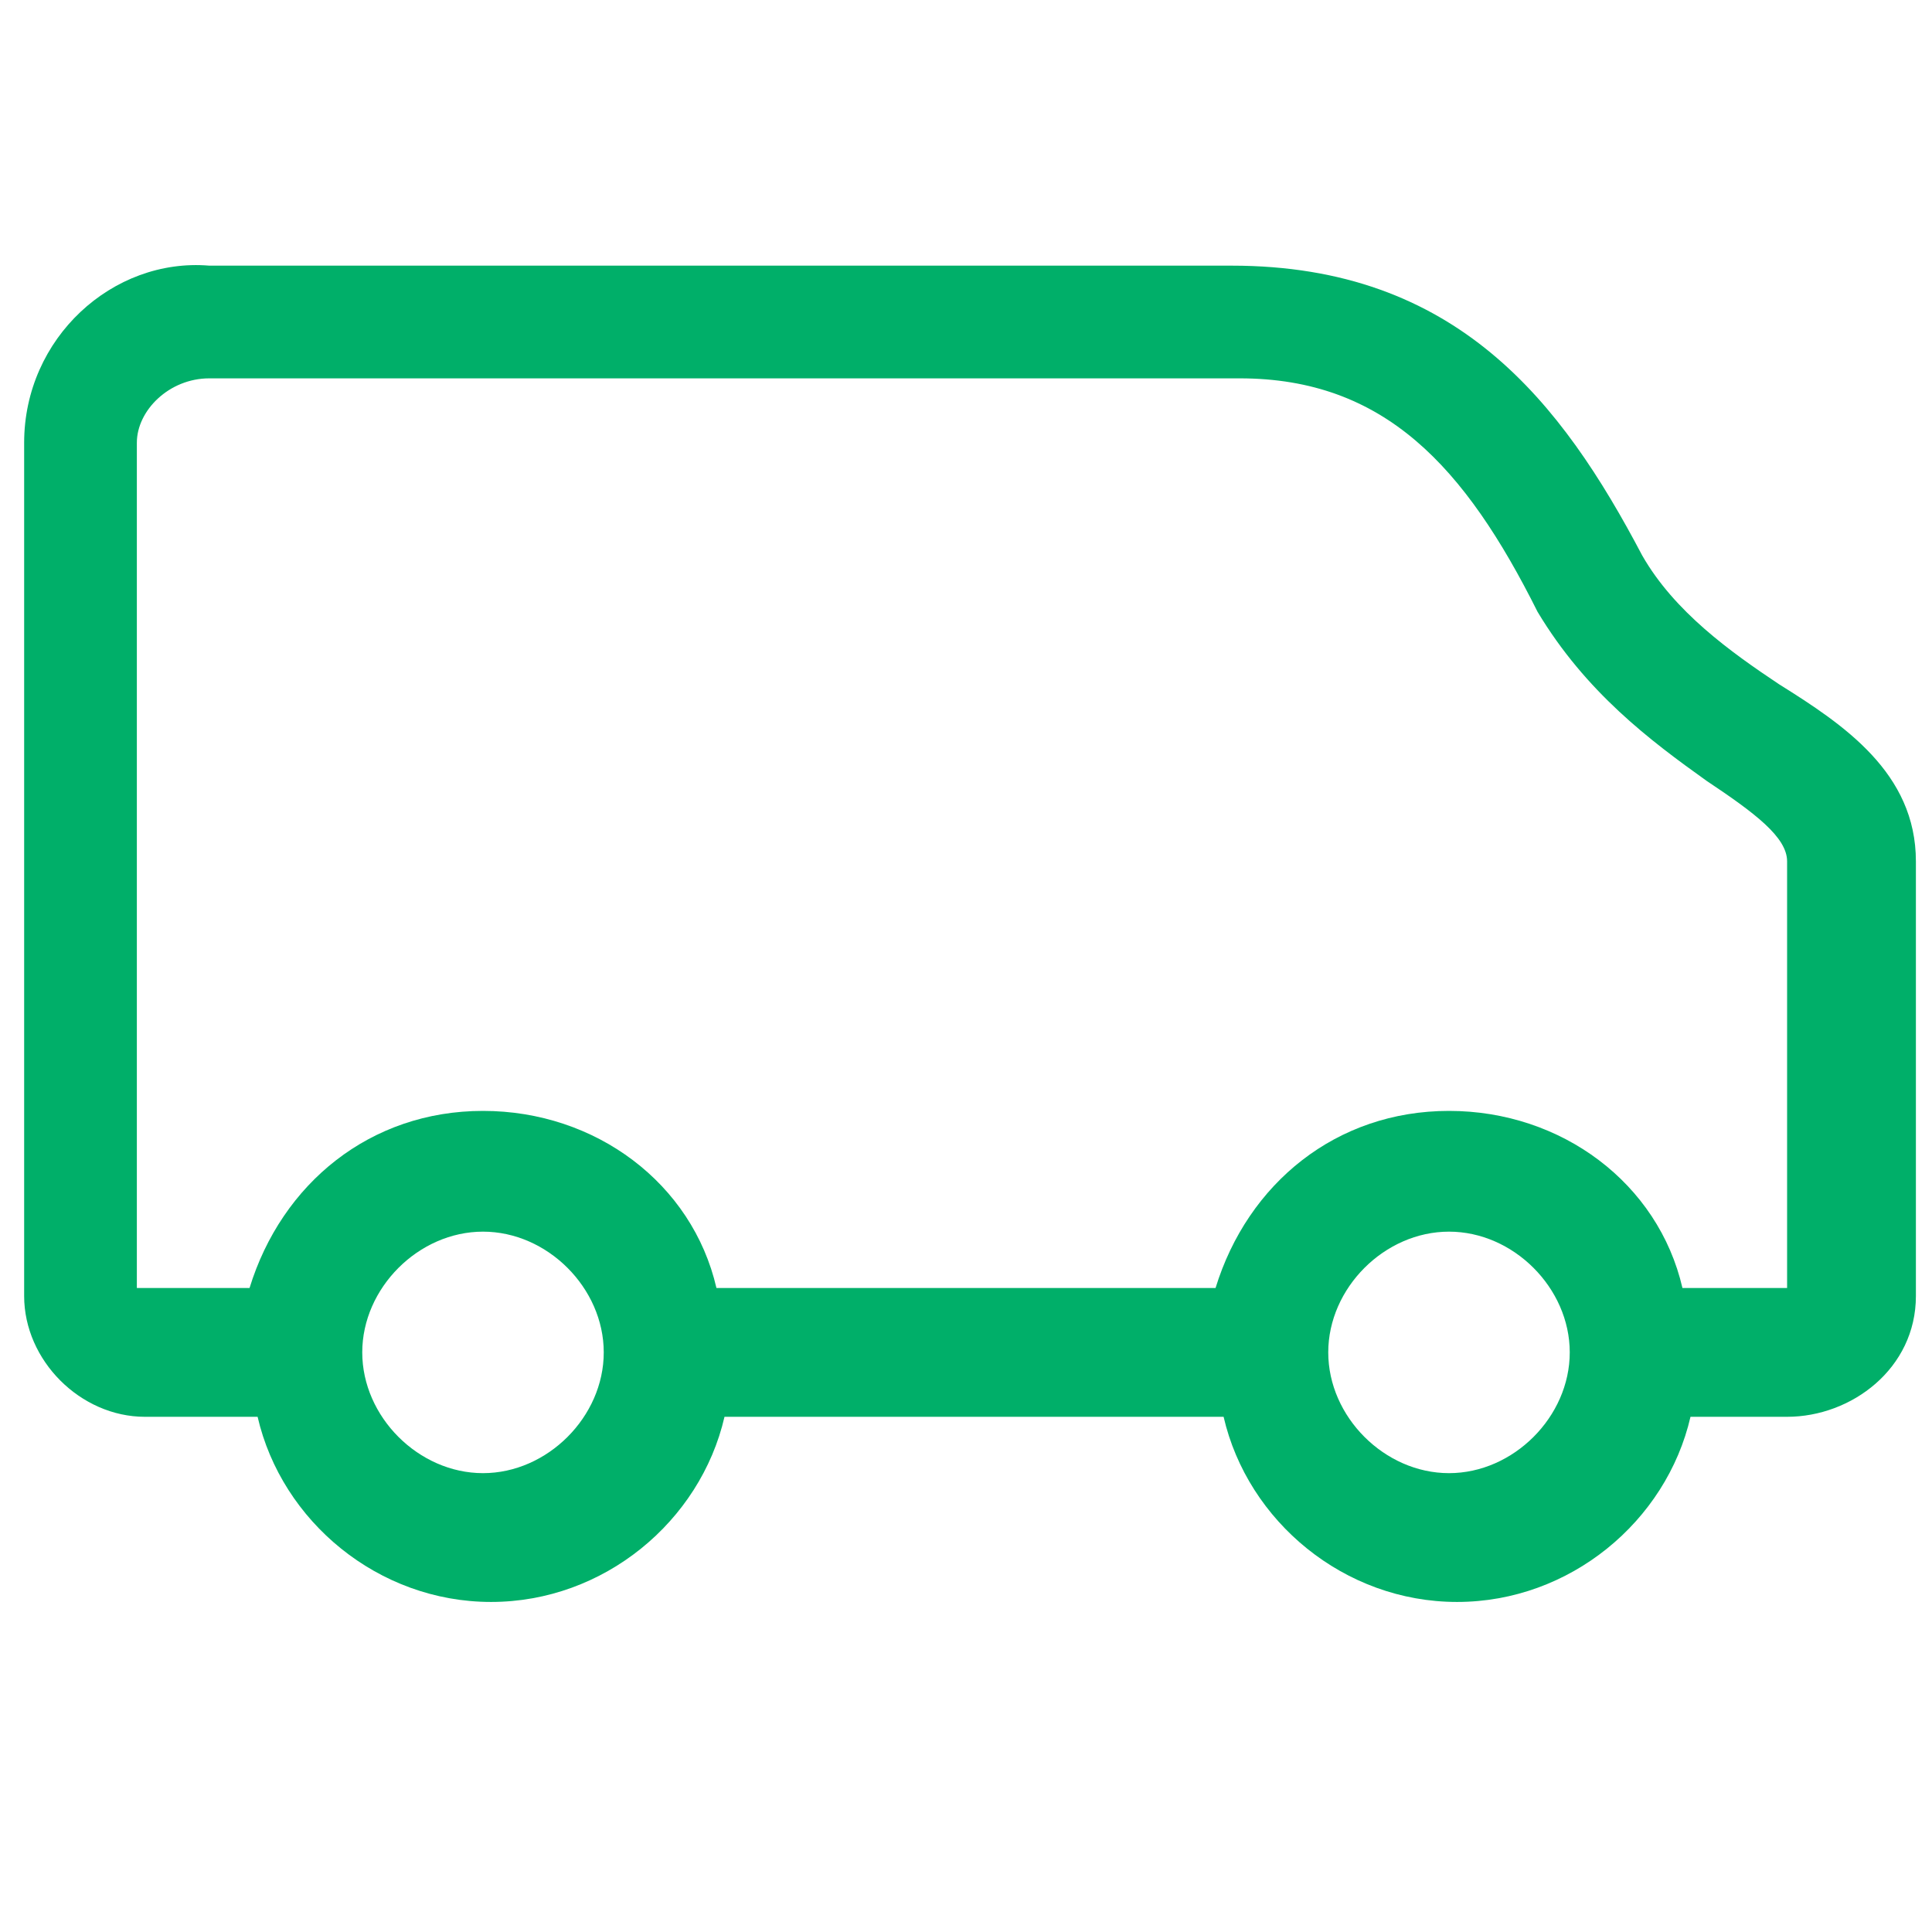
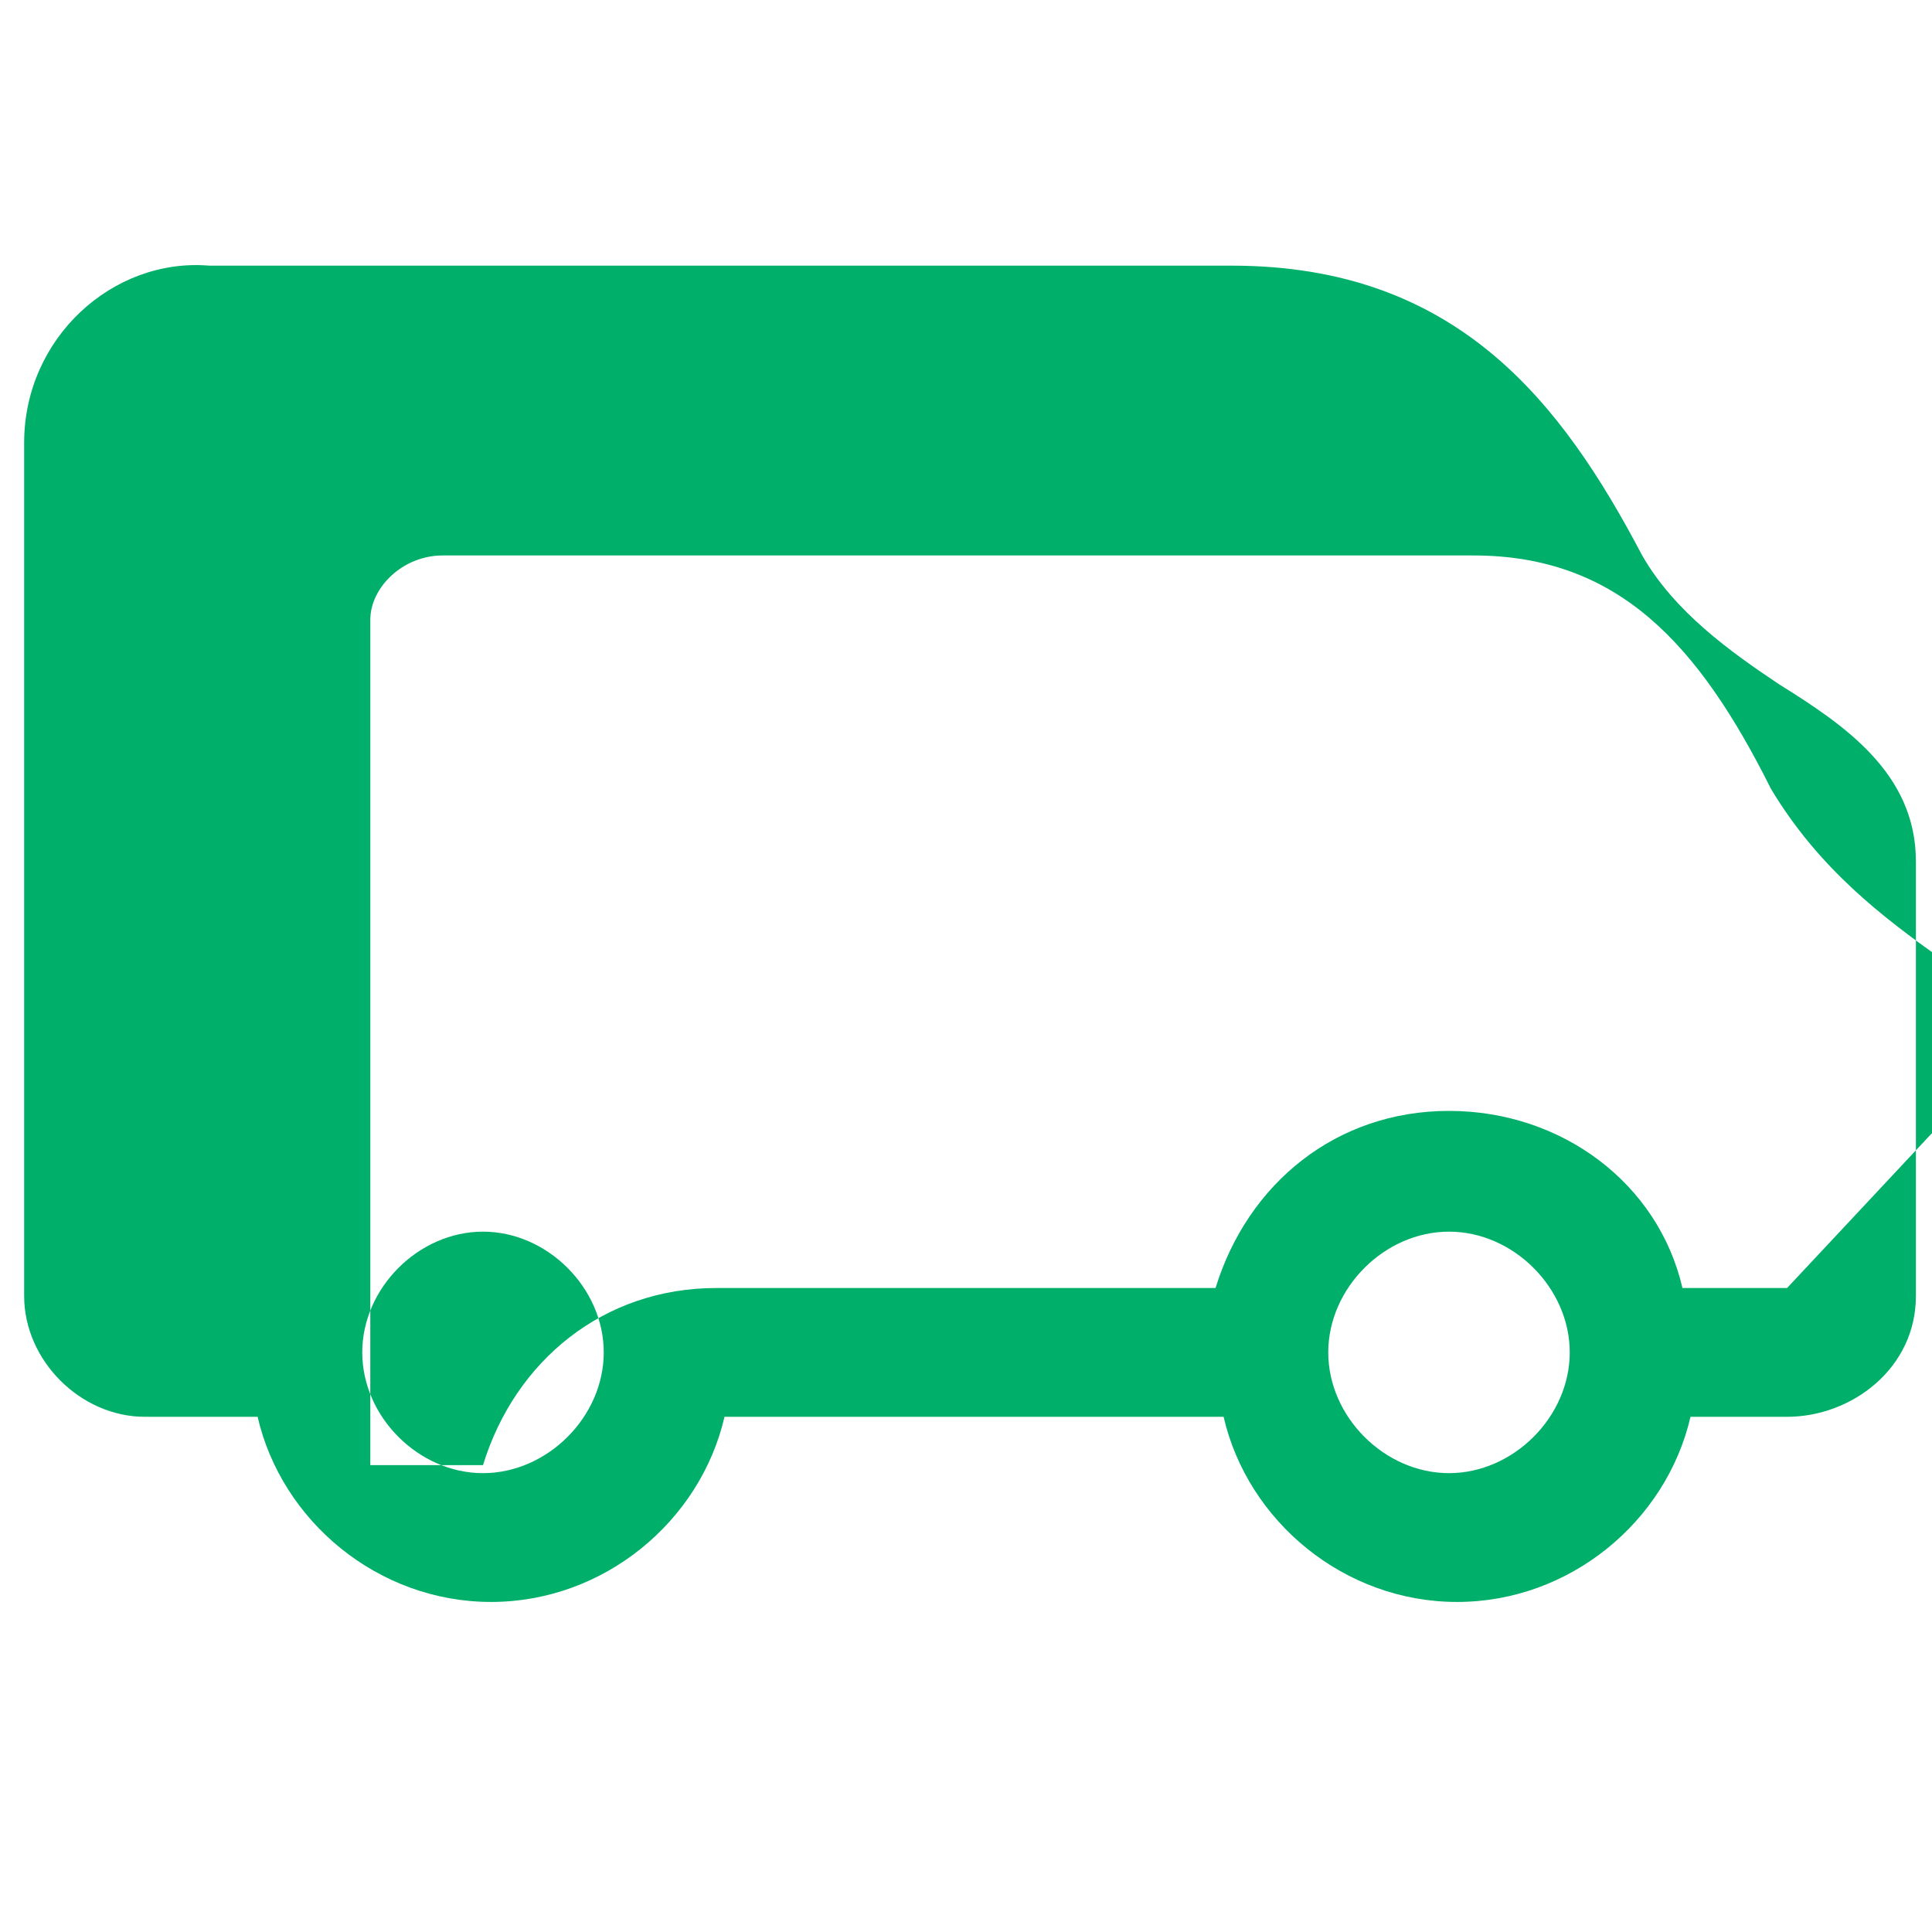
<svg xmlns="http://www.w3.org/2000/svg" version="1.1" id="Layer_1" x="0px" y="0px" viewBox="0 0 24 24" style="enable-background:new 0 0 24 24;" xml:space="preserve">
  <style type="text/css">
	.st0{fill:#00AF69;}
</style>
-   <path class="st0" d="M22.1,8.5c-0.6-0.4-1.3-0.9-1.7-1.6c-1-1.9-2.3-3.6-5.1-3.6l-12.7,0C1.4,3.2,0.3,4.2,0.3,5.5l0,10.6  c0,0.8,0.7,1.5,1.5,1.5c0,0,0,0,0.1,0h1.3c0.3,1.3,1.5,2.3,2.9,2.3s2.6-1,2.9-2.3h6.2c0.3,1.3,1.5,2.3,2.9,2.3c1.4,0,2.6-1,2.9-2.3  l1.2,0c0.8,0,1.6-0.6,1.6-1.5v-5.4C23.8,9.6,22.9,9,22.1,8.5z M6,18.3c-0.8,0-1.5-0.7-1.5-1.5s0.7-1.5,1.5-1.5s1.5,0.7,1.5,1.5  S6.8,18.3,6,18.3z M18,18.3c-0.8,0-1.5-0.7-1.5-1.5s0.7-1.5,1.5-1.5s1.5,0.7,1.5,1.5S18.8,18.3,18,18.3z M22.2,16h-1.3  c-0.3-1.3-1.5-2.2-2.9-2.2s-2.5,0.9-2.9,2.2H8.9c-0.3-1.3-1.5-2.2-2.9-2.2c-1.4,0-2.5,0.9-2.9,2.2l-1.4,0l0-10.5  c0-0.4,0.4-0.8,0.9-0.8h12.8c1.8,0,2.8,1.1,3.7,2.9c0.6,1,1.4,1.6,2.1,2.1c0.6,0.4,1,0.7,1,1L22.2,16z" />
+   <path class="st0" d="M22.1,8.5c-0.6-0.4-1.3-0.9-1.7-1.6c-1-1.9-2.3-3.6-5.1-3.6l-12.7,0C1.4,3.2,0.3,4.2,0.3,5.5l0,10.6  c0,0.8,0.7,1.5,1.5,1.5c0,0,0,0,0.1,0h1.3c0.3,1.3,1.5,2.3,2.9,2.3s2.6-1,2.9-2.3h6.2c0.3,1.3,1.5,2.3,2.9,2.3c1.4,0,2.6-1,2.9-2.3  l1.2,0c0.8,0,1.6-0.6,1.6-1.5v-5.4C23.8,9.6,22.9,9,22.1,8.5z M6,18.3c-0.8,0-1.5-0.7-1.5-1.5s0.7-1.5,1.5-1.5s1.5,0.7,1.5,1.5  S6.8,18.3,6,18.3z M18,18.3c-0.8,0-1.5-0.7-1.5-1.5s0.7-1.5,1.5-1.5s1.5,0.7,1.5,1.5S18.8,18.3,18,18.3z M22.2,16h-1.3  c-0.3-1.3-1.5-2.2-2.9-2.2s-2.5,0.9-2.9,2.2H8.9c-1.4,0-2.5,0.9-2.9,2.2l-1.4,0l0-10.5  c0-0.4,0.4-0.8,0.9-0.8h12.8c1.8,0,2.8,1.1,3.7,2.9c0.6,1,1.4,1.6,2.1,2.1c0.6,0.4,1,0.7,1,1L22.2,16z" />
</svg>